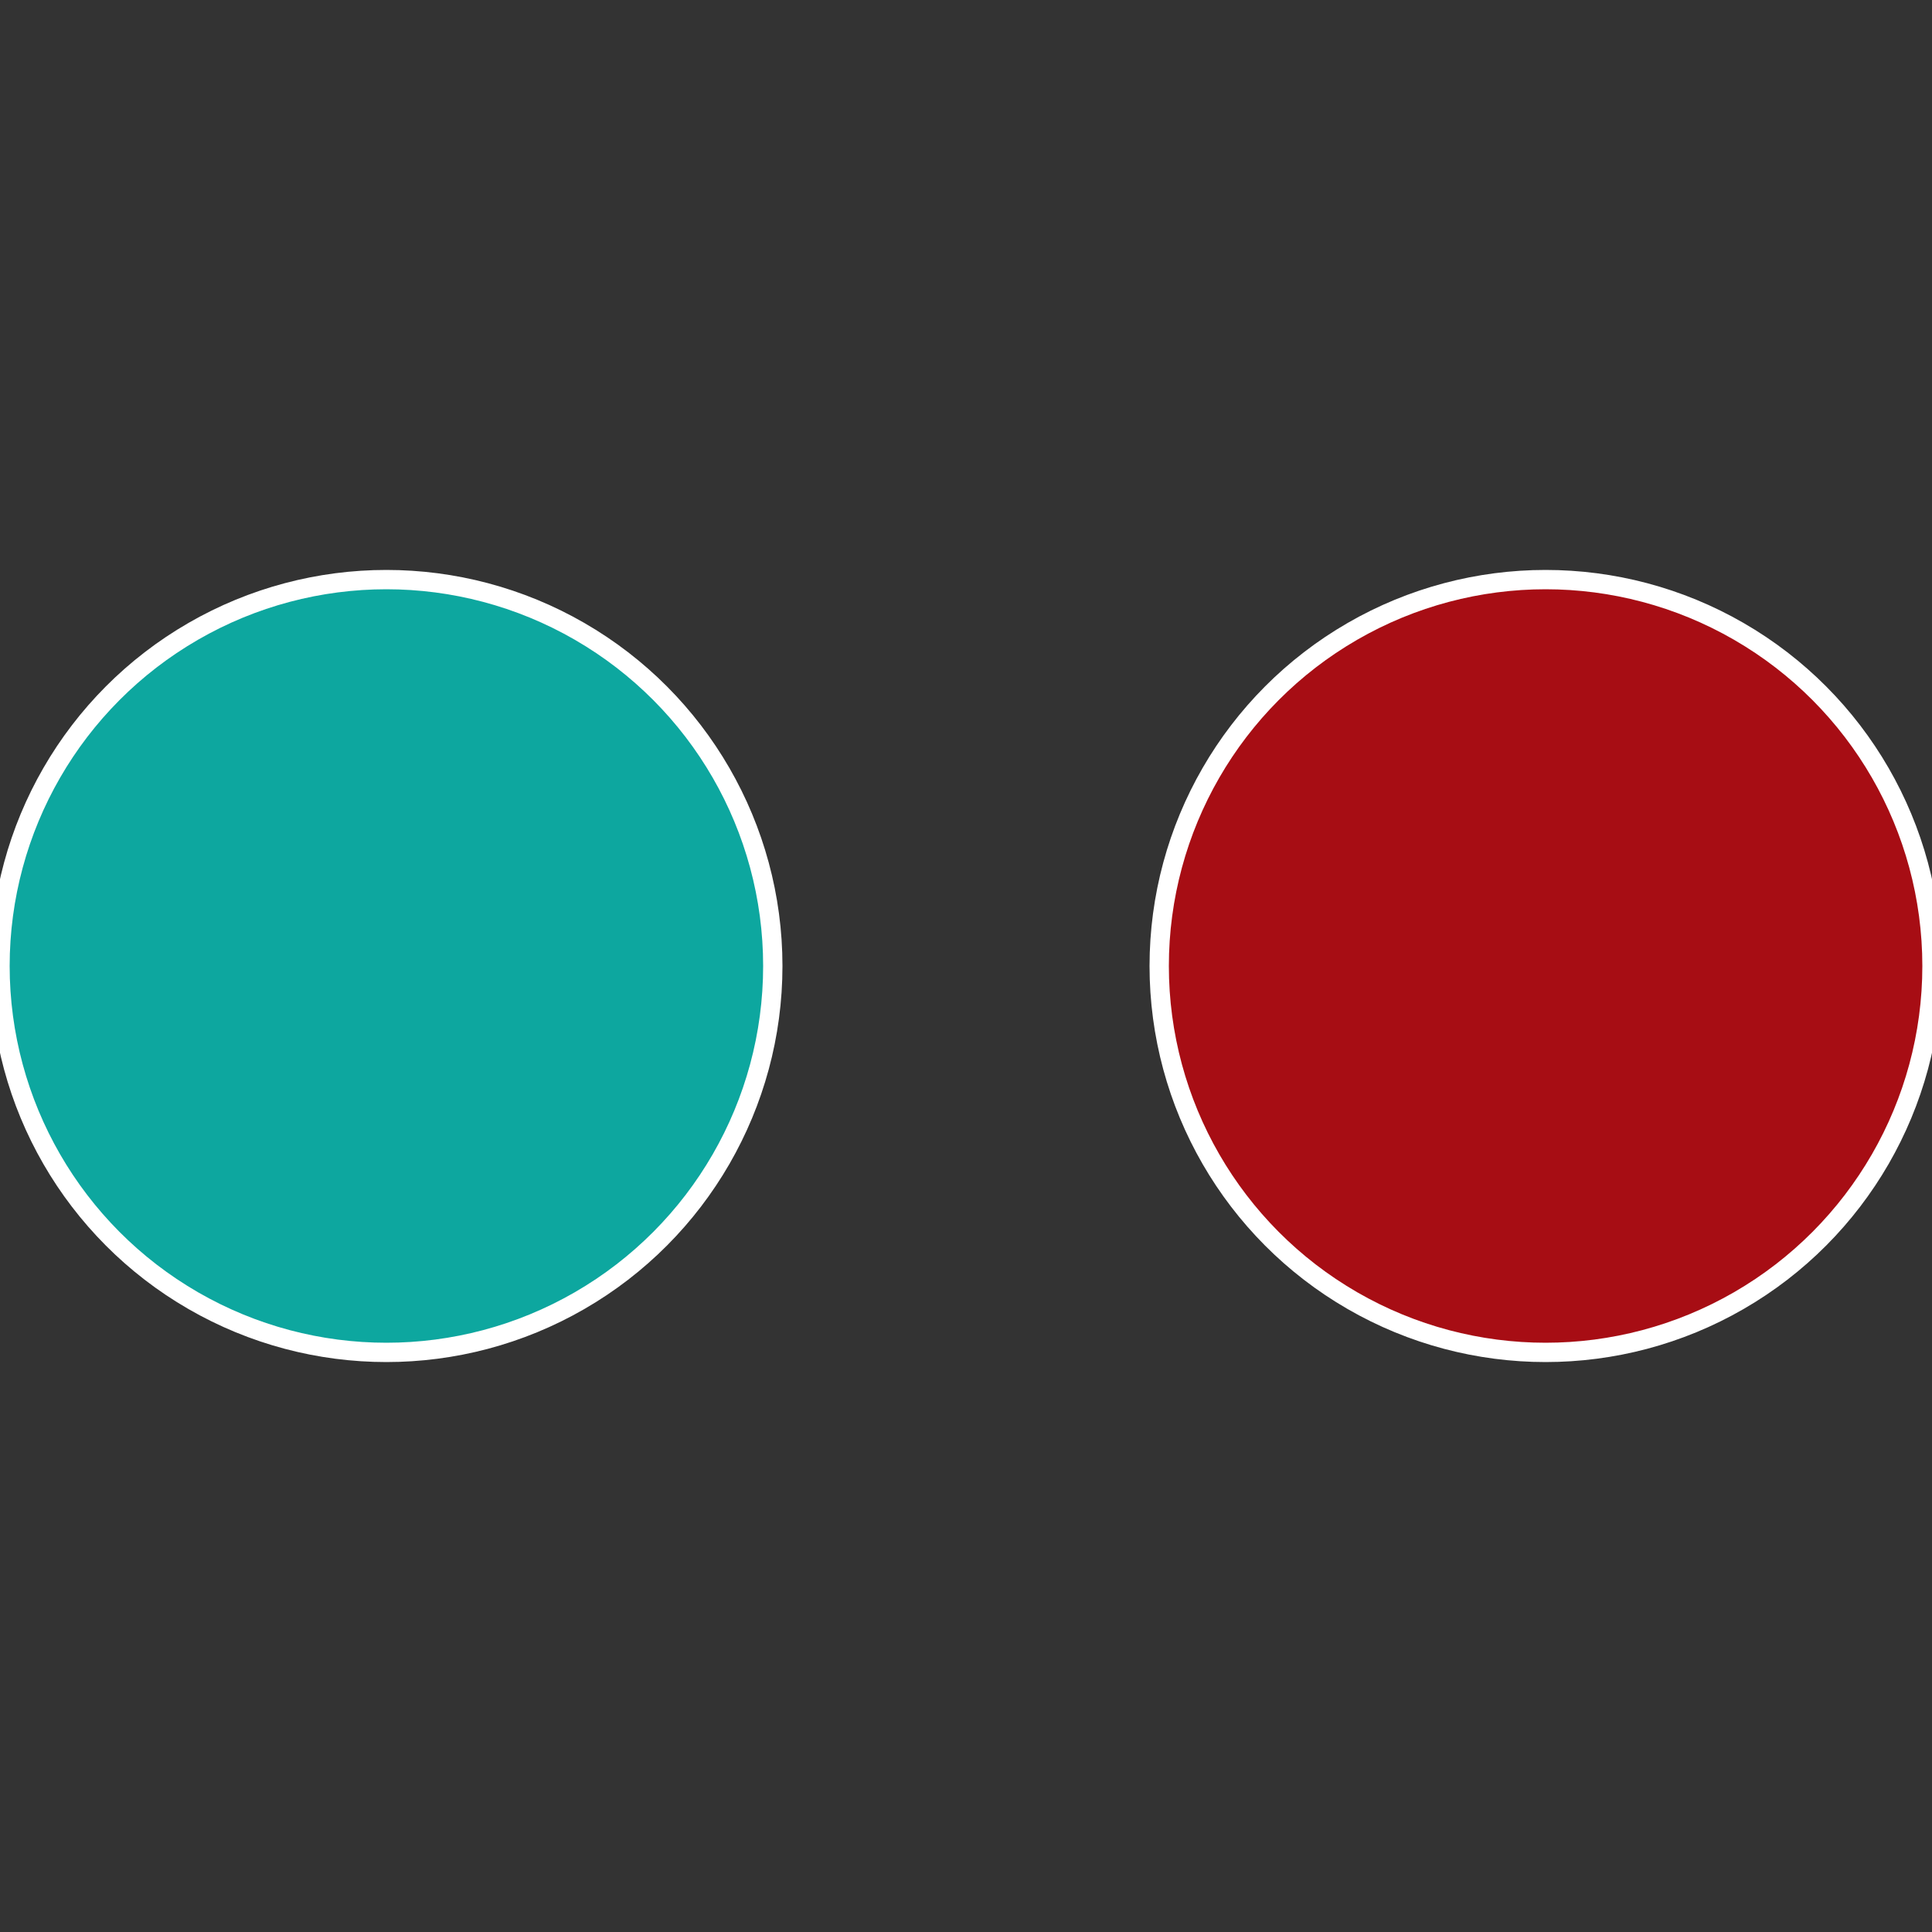
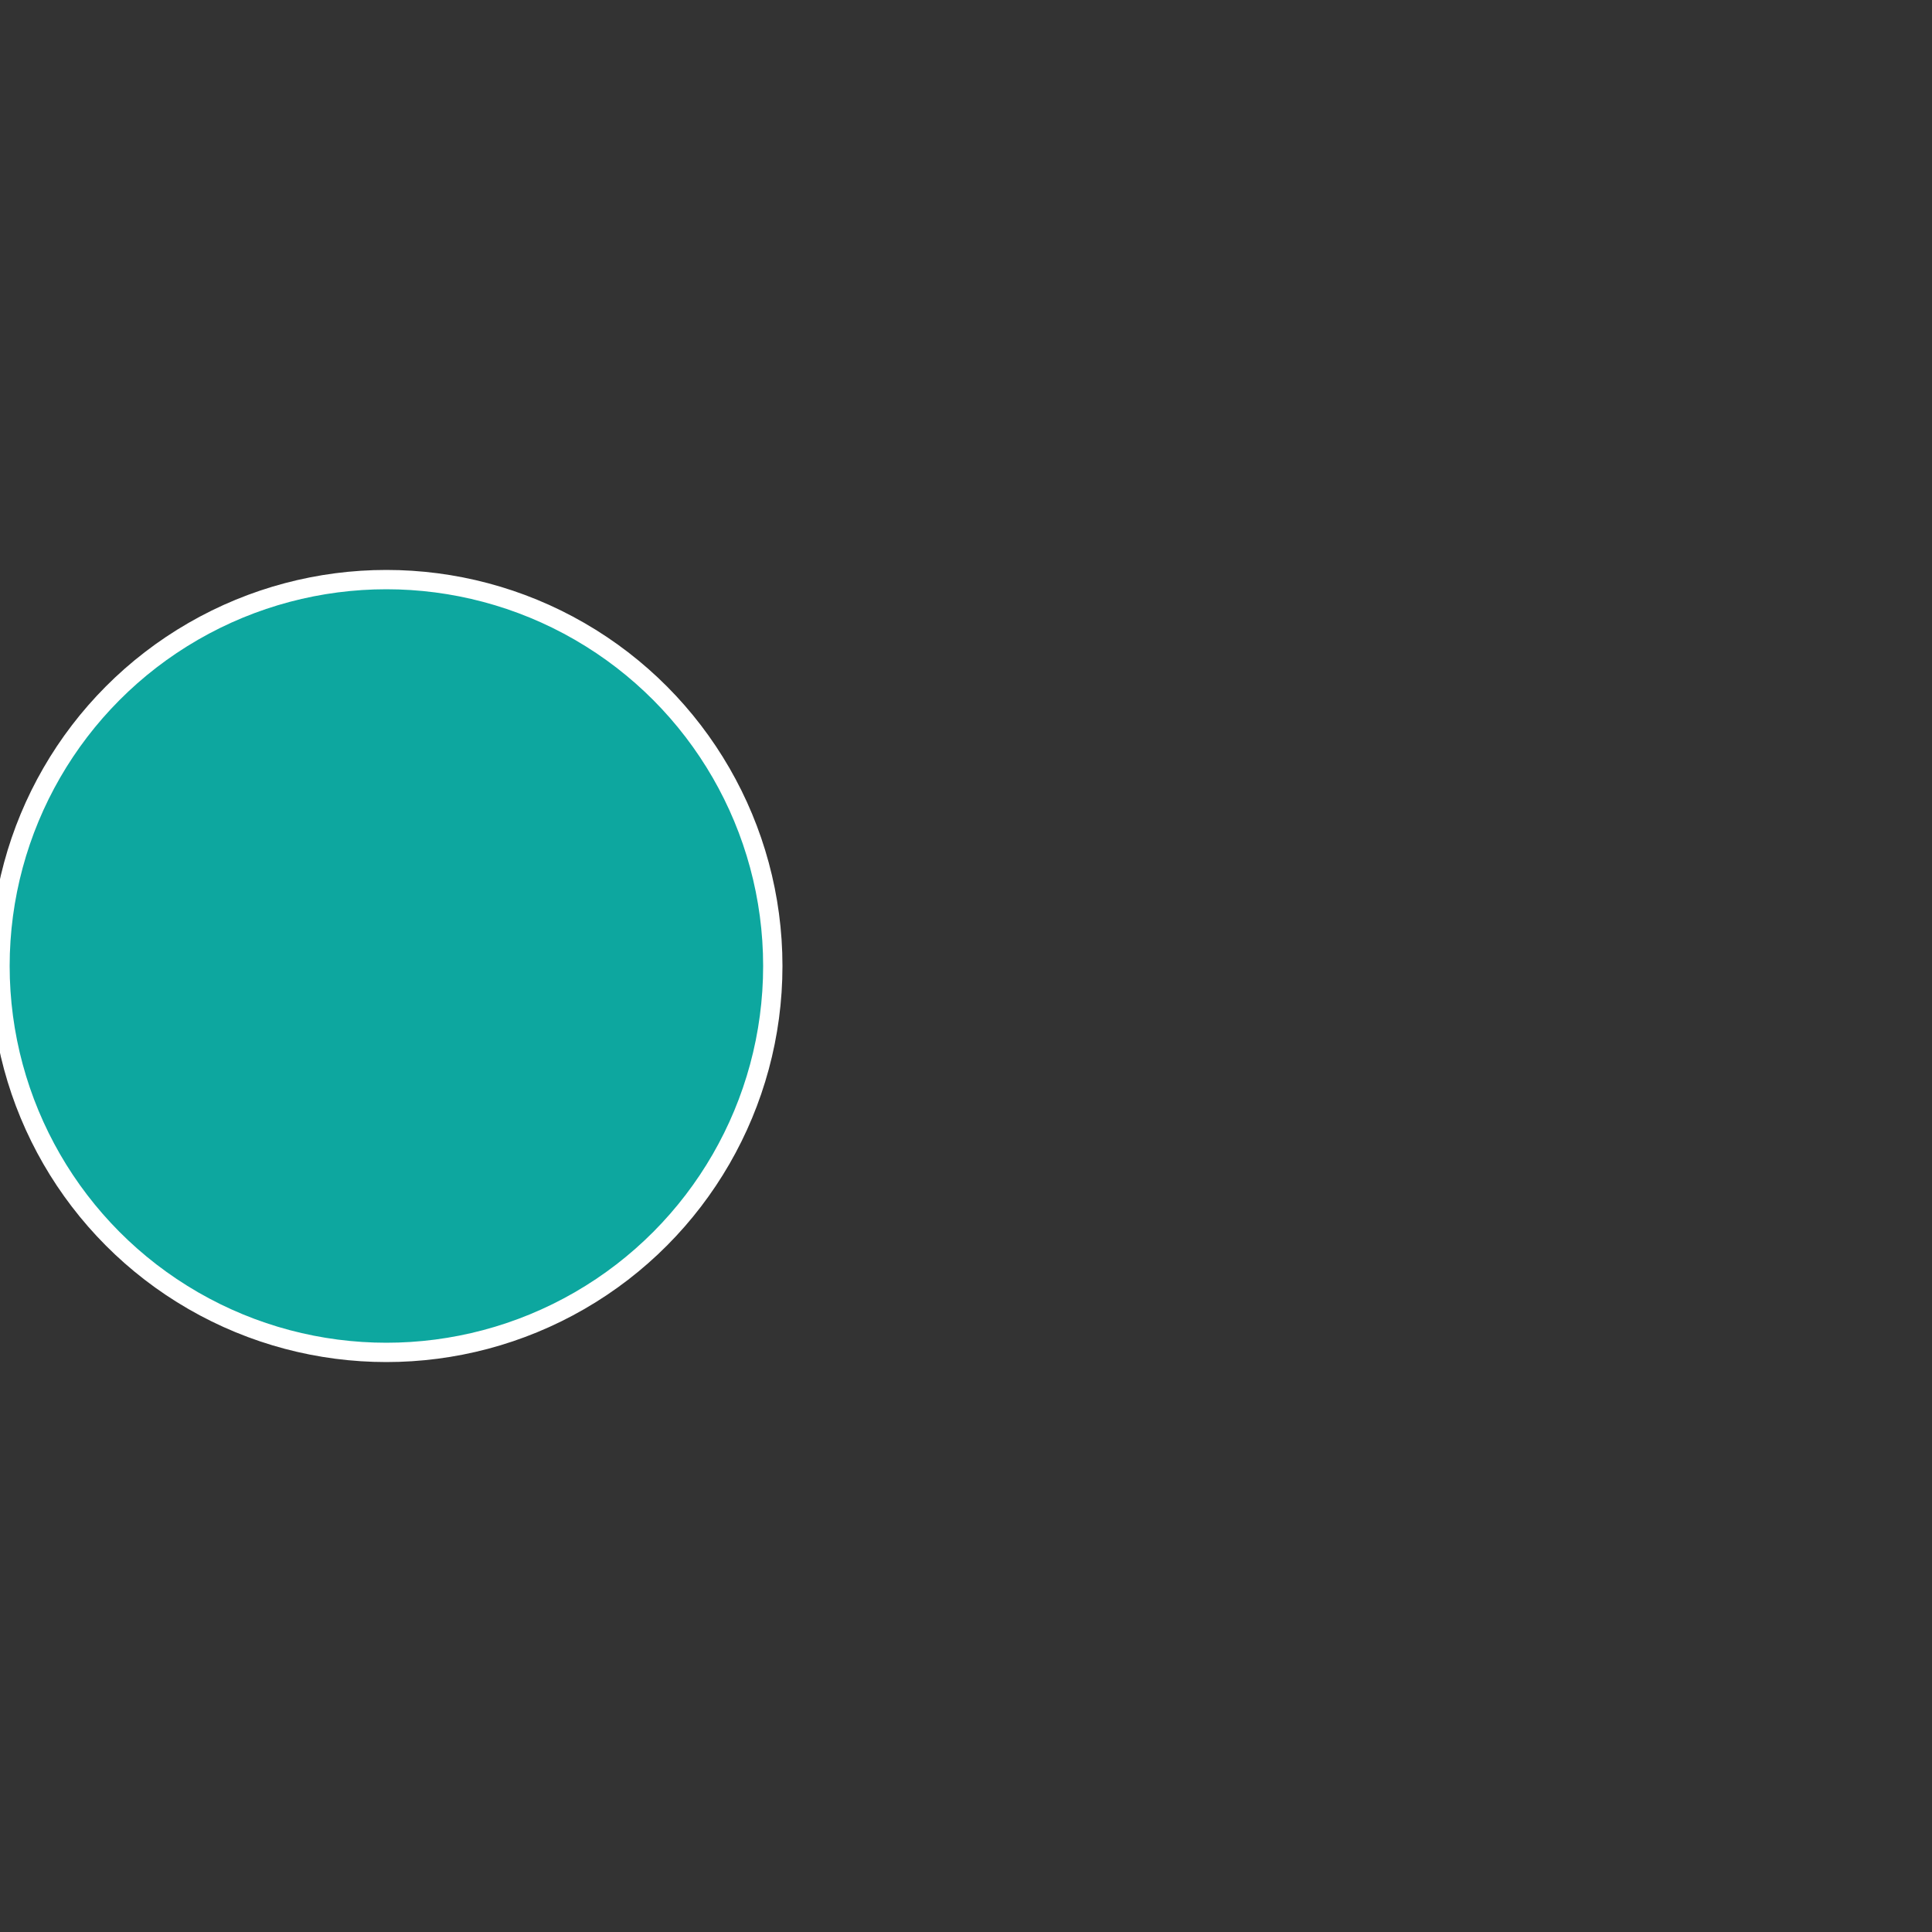
<svg xmlns="http://www.w3.org/2000/svg" width="500" height="500" viewBox="-1 -1 2 2">
  <rect x="-1" y="-1" width="2" height="2" fill="#333333" stroke="none" />
-   <circle cx="0.6" cy="0" r="0.4" fill="#a70d14" stroke="#fff" stroke-width="1%" />
  <circle cx="-0.6" cy="7.3478807948841E-17" r="0.4" fill="#0da79f" stroke="#fff" stroke-width="1%" />
</svg>